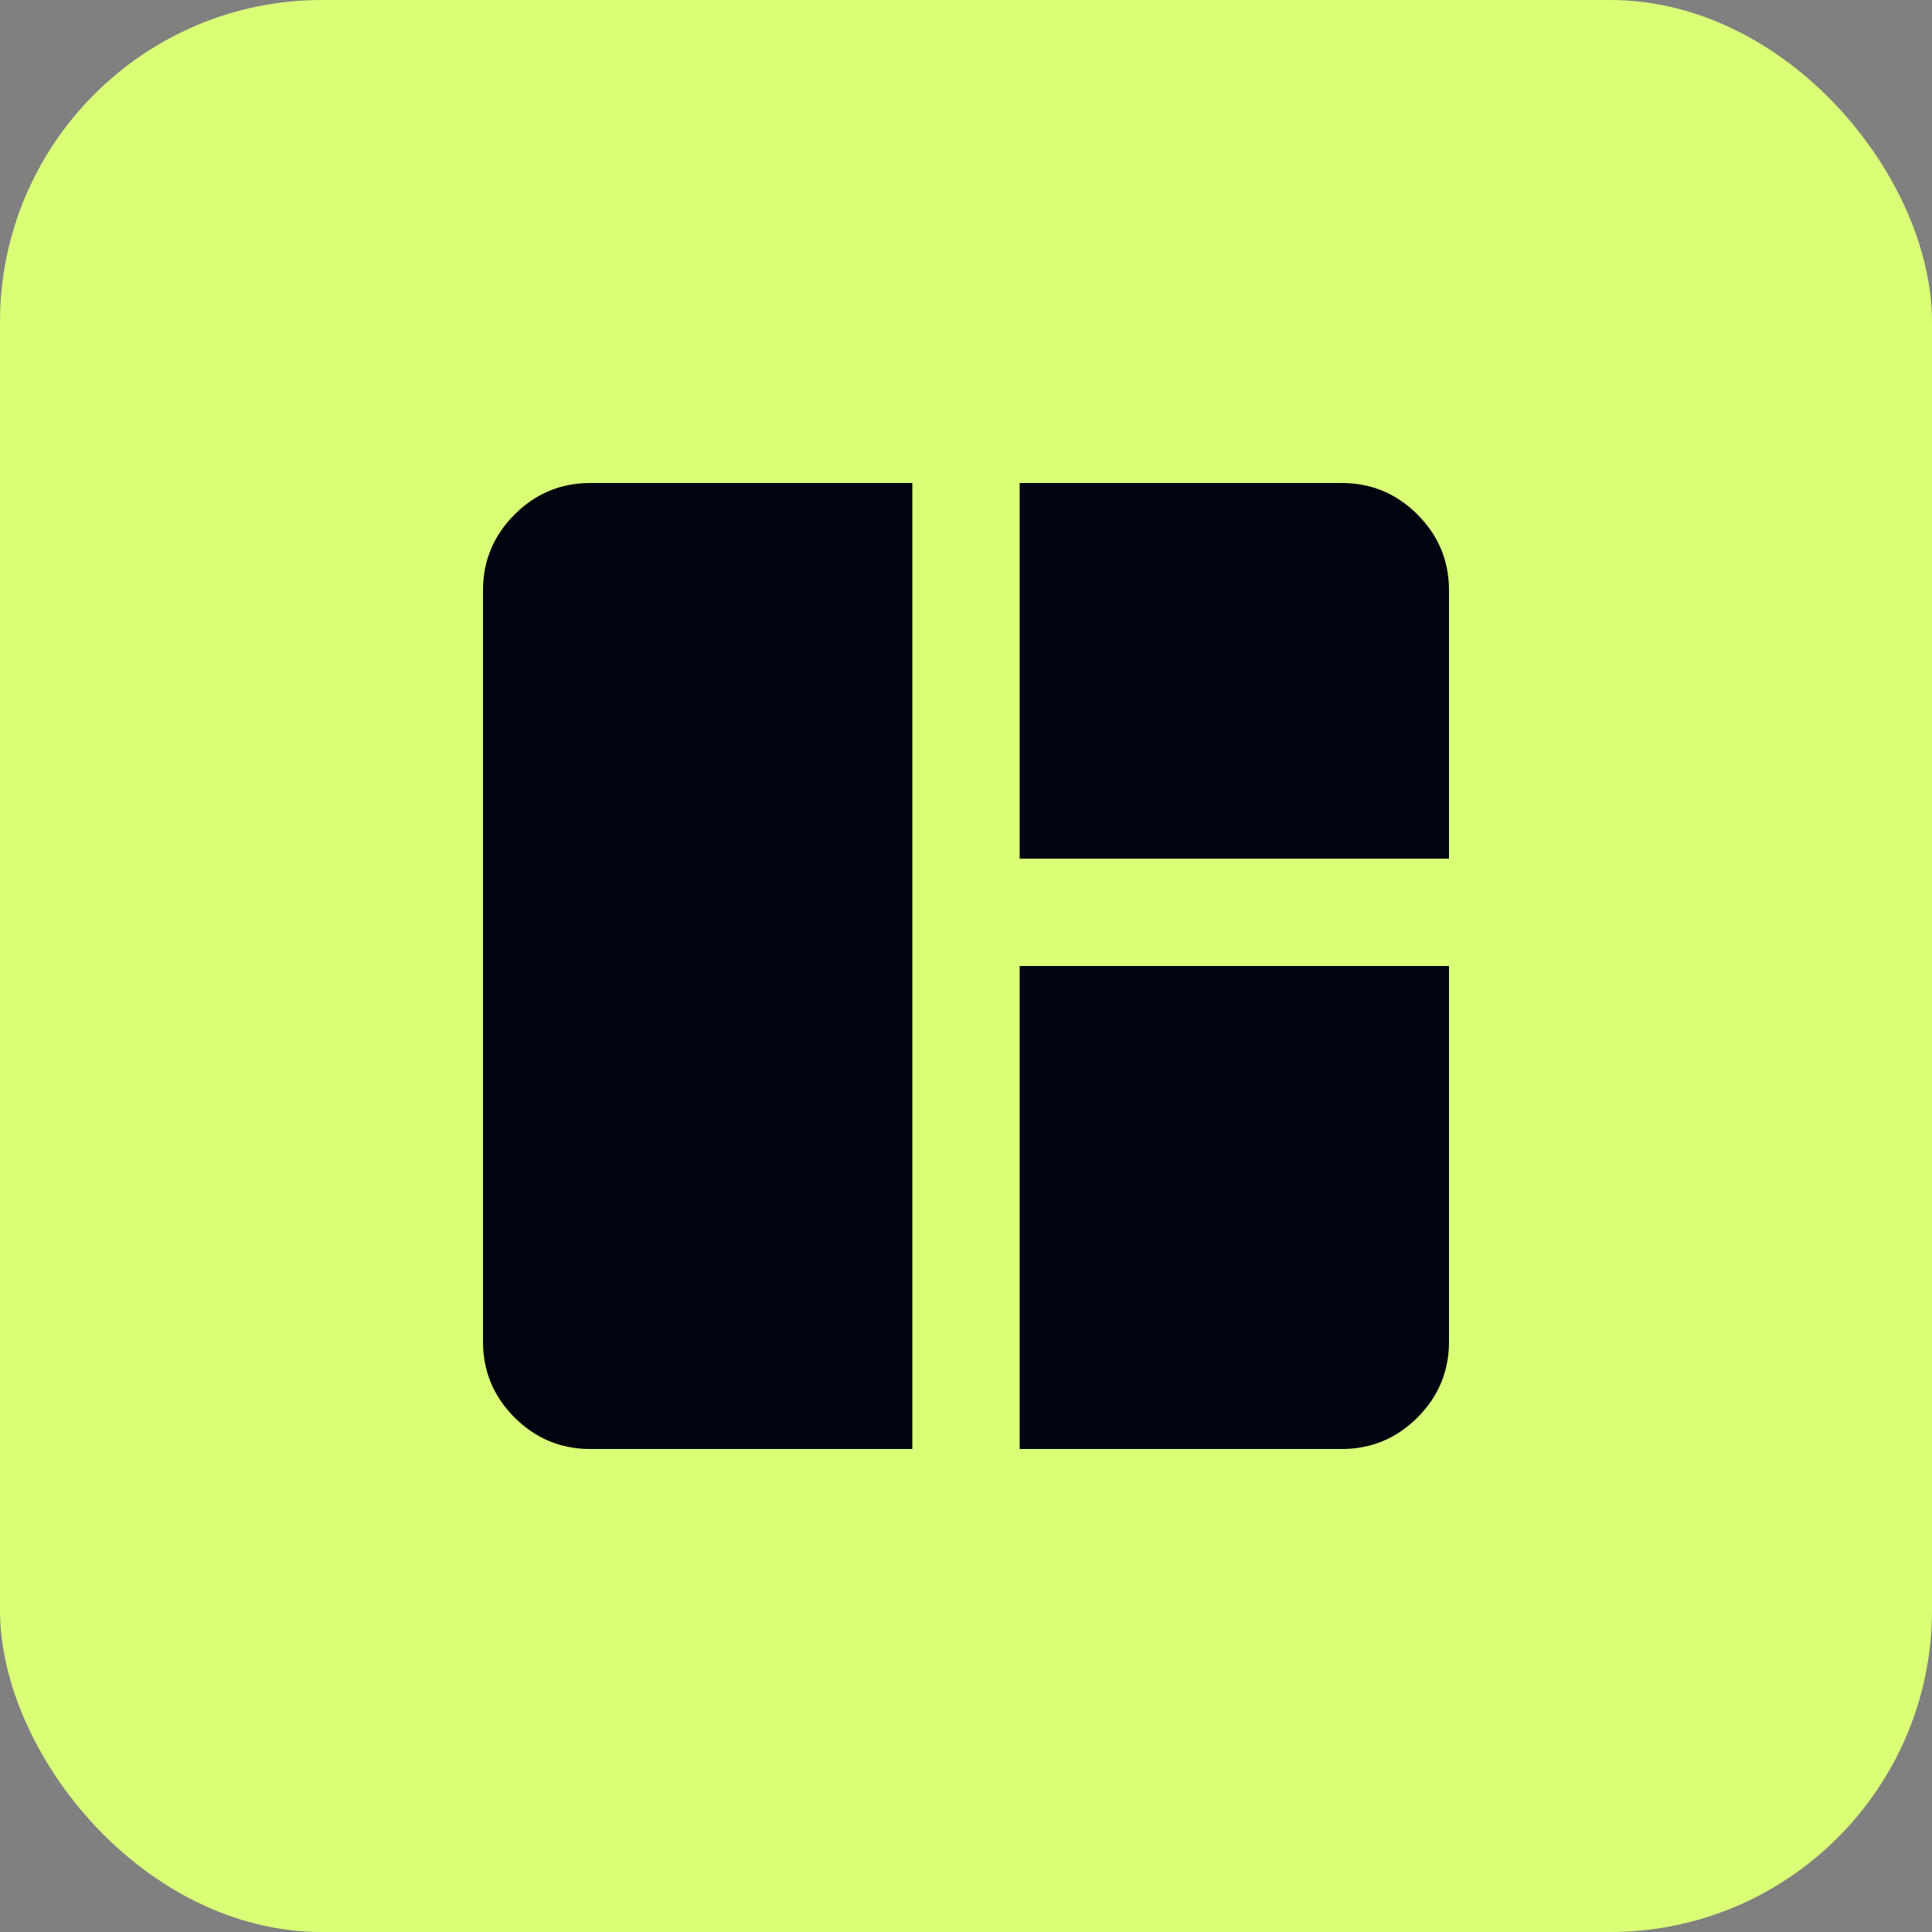
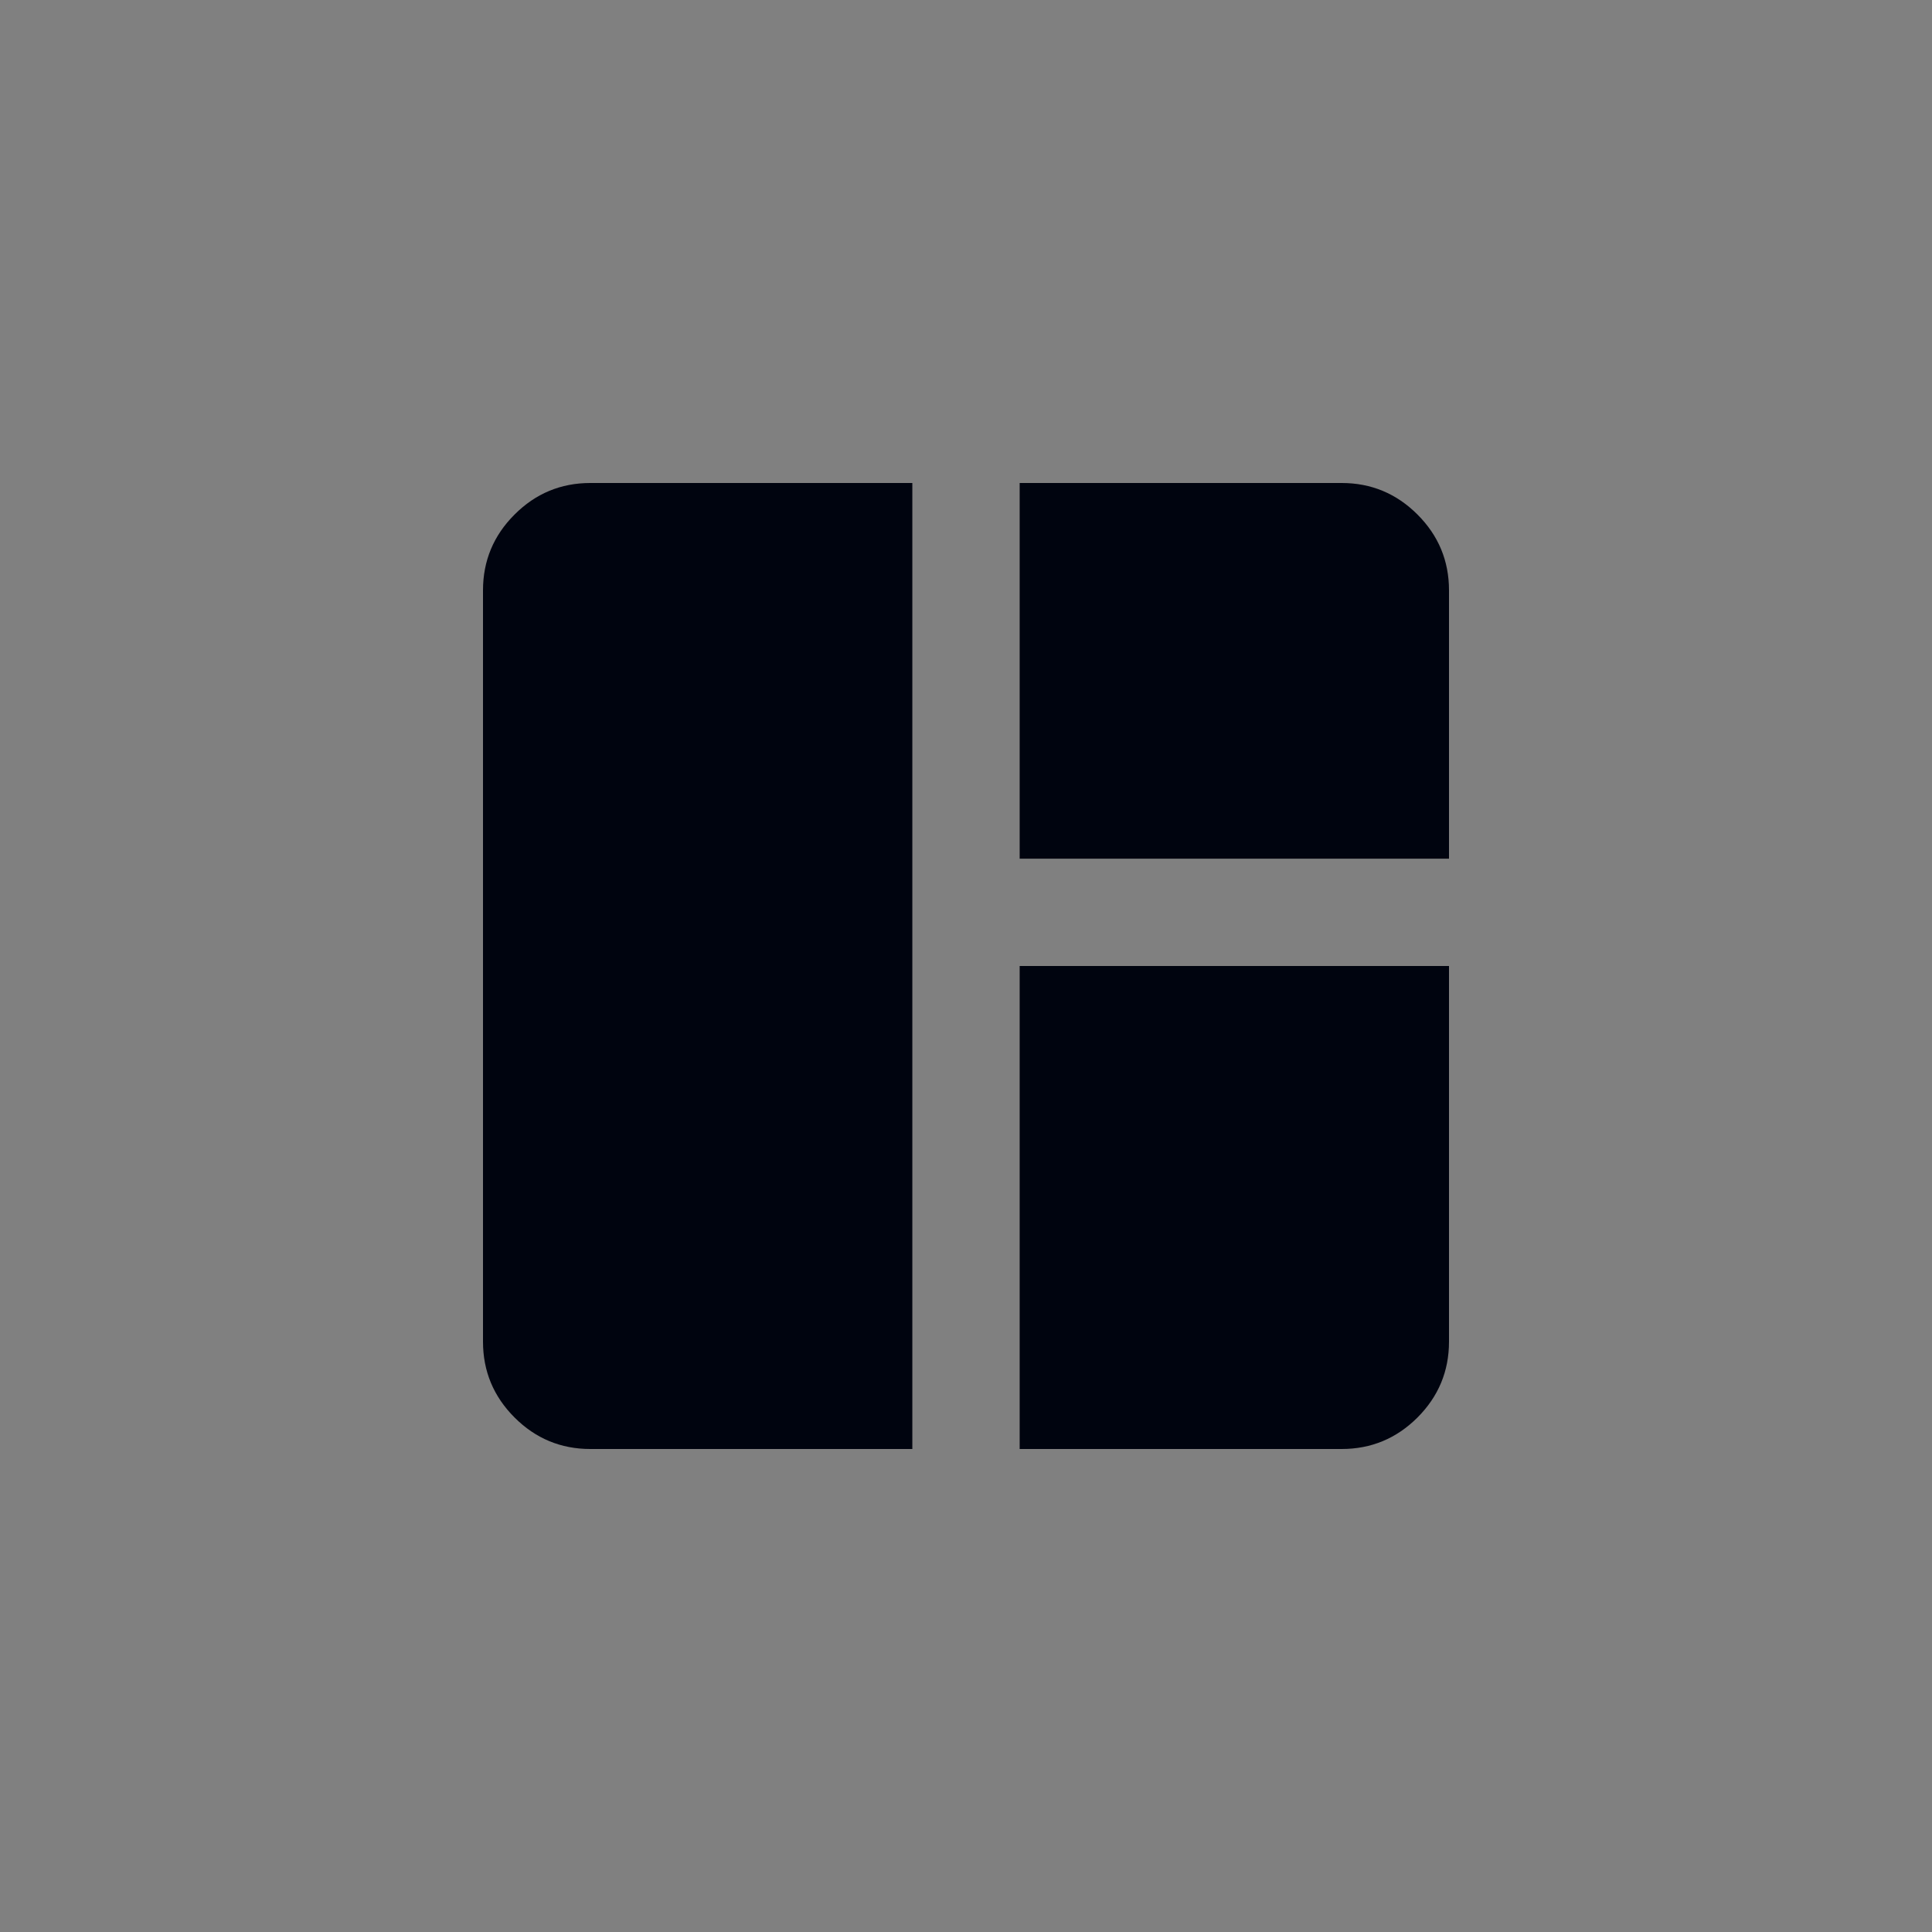
<svg xmlns="http://www.w3.org/2000/svg" width="36" height="36" viewBox="0 0 36 36" fill="none">
  <rect x="0" y="0" width="36" height="36" fill="#808080" stroke="none" />
-   <rect width="36" height="36" rx="6" fill="#DAFE76" />
  <mask id="mask0_351_7315" style="mask-type:alpha" maskUnits="userSpaceOnUse" x="6" y="6" width="24" height="24">
    <rect x="6" y="6" width="24" height="24" fill="#D9D9D9" />
  </mask>
  <g mask="url(#mask0_351_7315)">
    <path d="M11 27C10.45 27 9.979 26.804 9.588 26.413C9.196 26.021 9 25.55 9 25V11C9 10.45 9.196 9.979 9.588 9.588C9.979 9.196 10.45 9 11 9H17V27H11ZM19 27V18H27V25C27 25.55 26.804 26.021 26.413 26.413C26.021 26.804 25.55 27 25 27H19ZM19 16V9H25C25.55 9 26.021 9.196 26.413 9.588C26.804 9.979 27 10.45 27 11V16H19Z" fill="#00040F" />
  </g>
</svg>